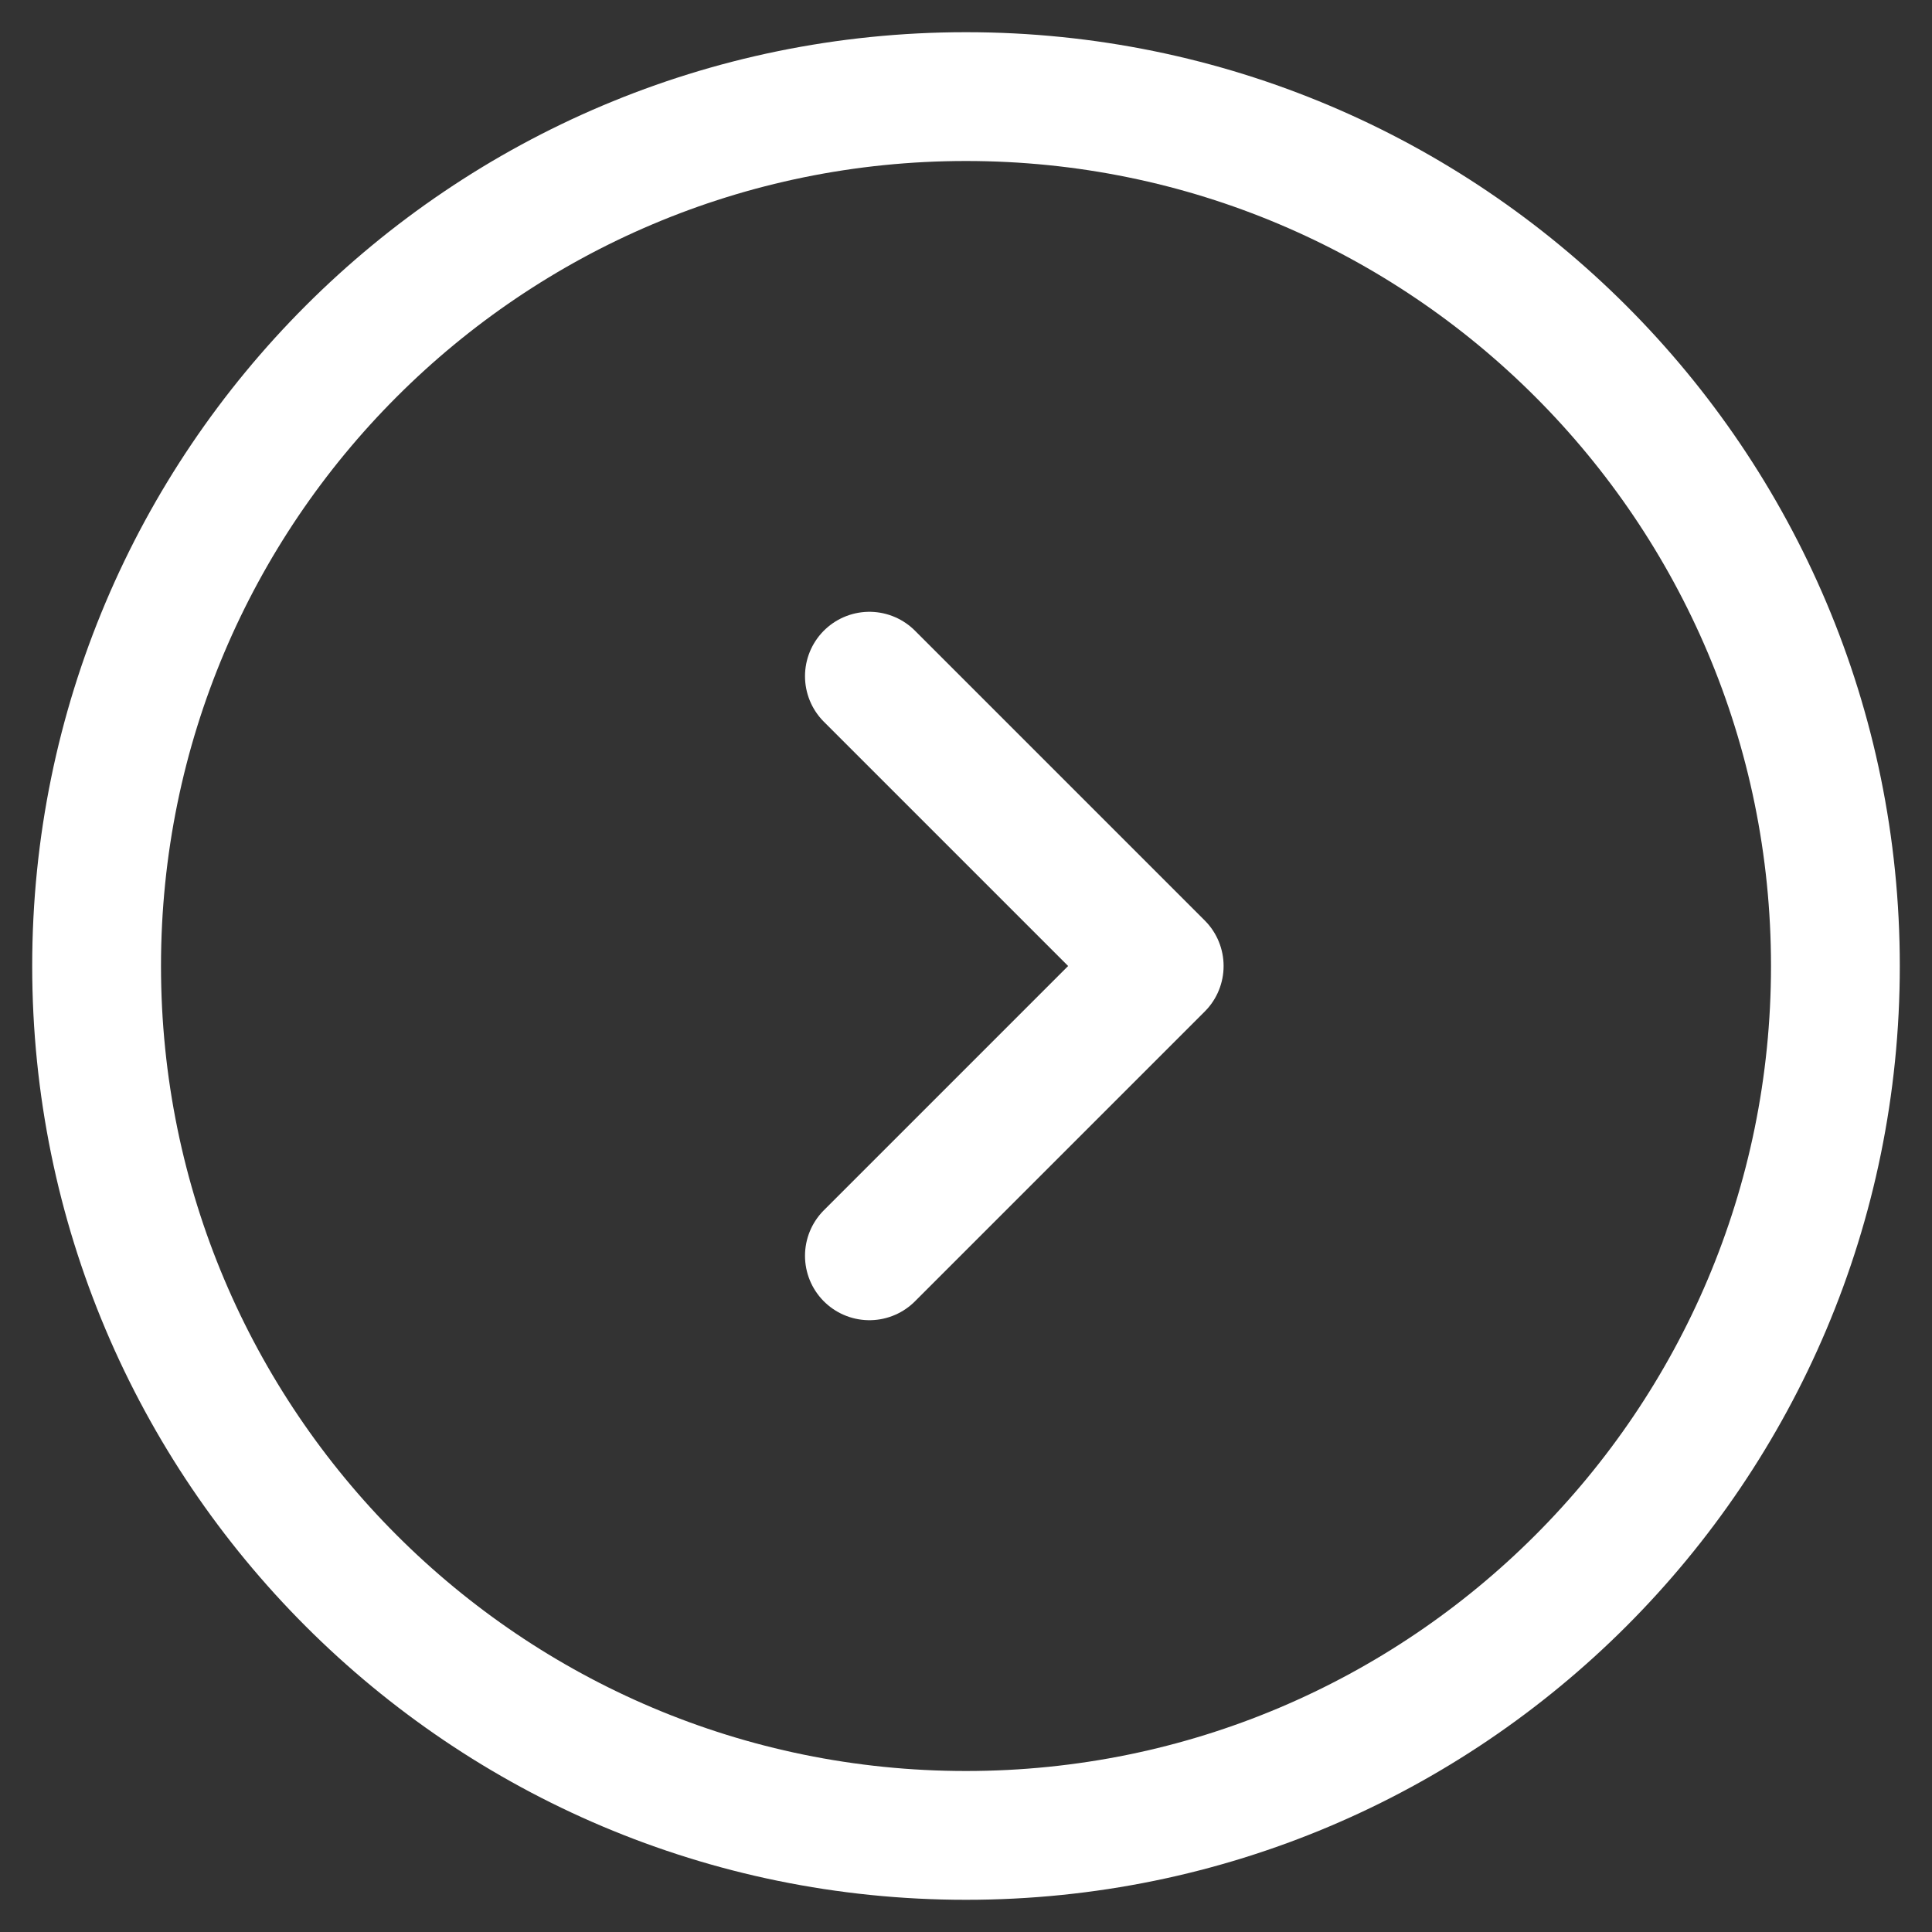
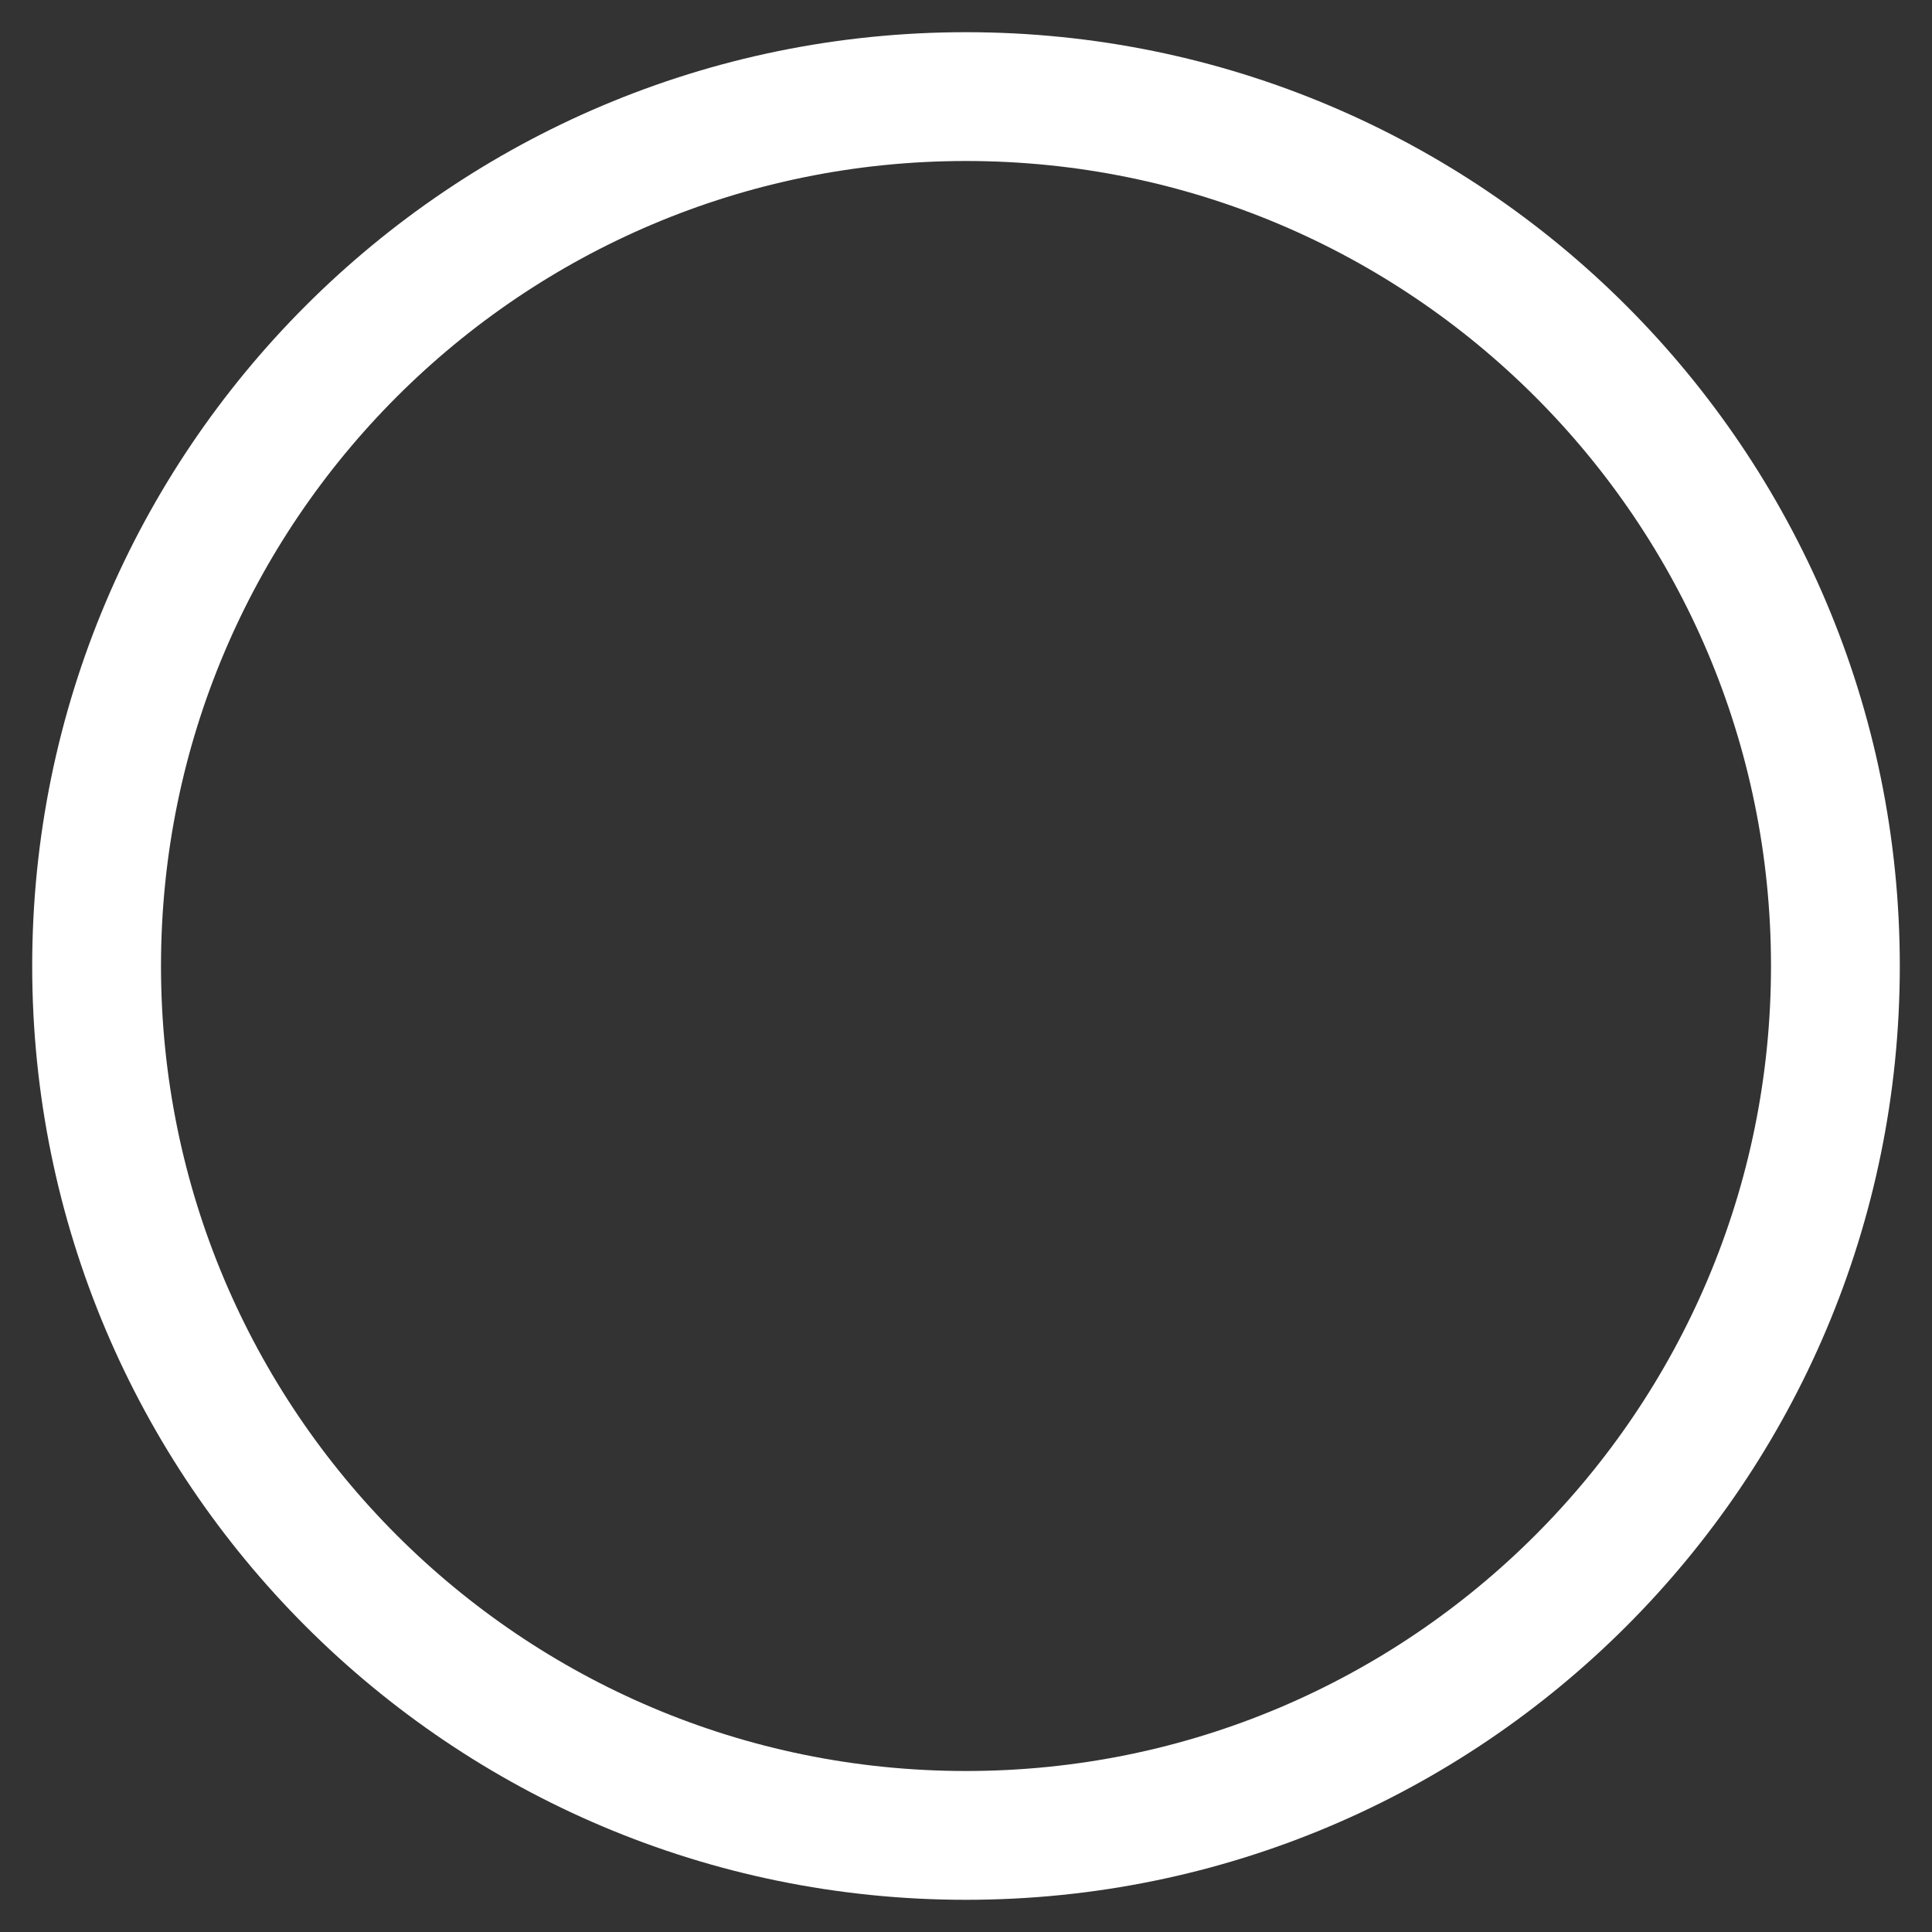
<svg xmlns="http://www.w3.org/2000/svg" width="30" height="30" viewBox="0 0 30 30" fill="none">
  <rect x="0" y="0" width="30" height="30" fill="#333333" stroke="none" />
  <path d="M15 28.5C22.456 28.5 28.5 22.456 28.5 15C28.5 7.544 22.456 1.5 15 1.5C7.544 1.5 1.5 7.544 1.5 15C1.5 22.456 7.544 28.5 15 28.5Z" stroke="white" stroke-width="2" stroke-linecap="round" stroke-linejoin="round" />
-   <path d="M13.5 10.5L18 15L13.5 19.5" stroke="white" stroke-width="2" stroke-linecap="round" stroke-linejoin="round" />
</svg>